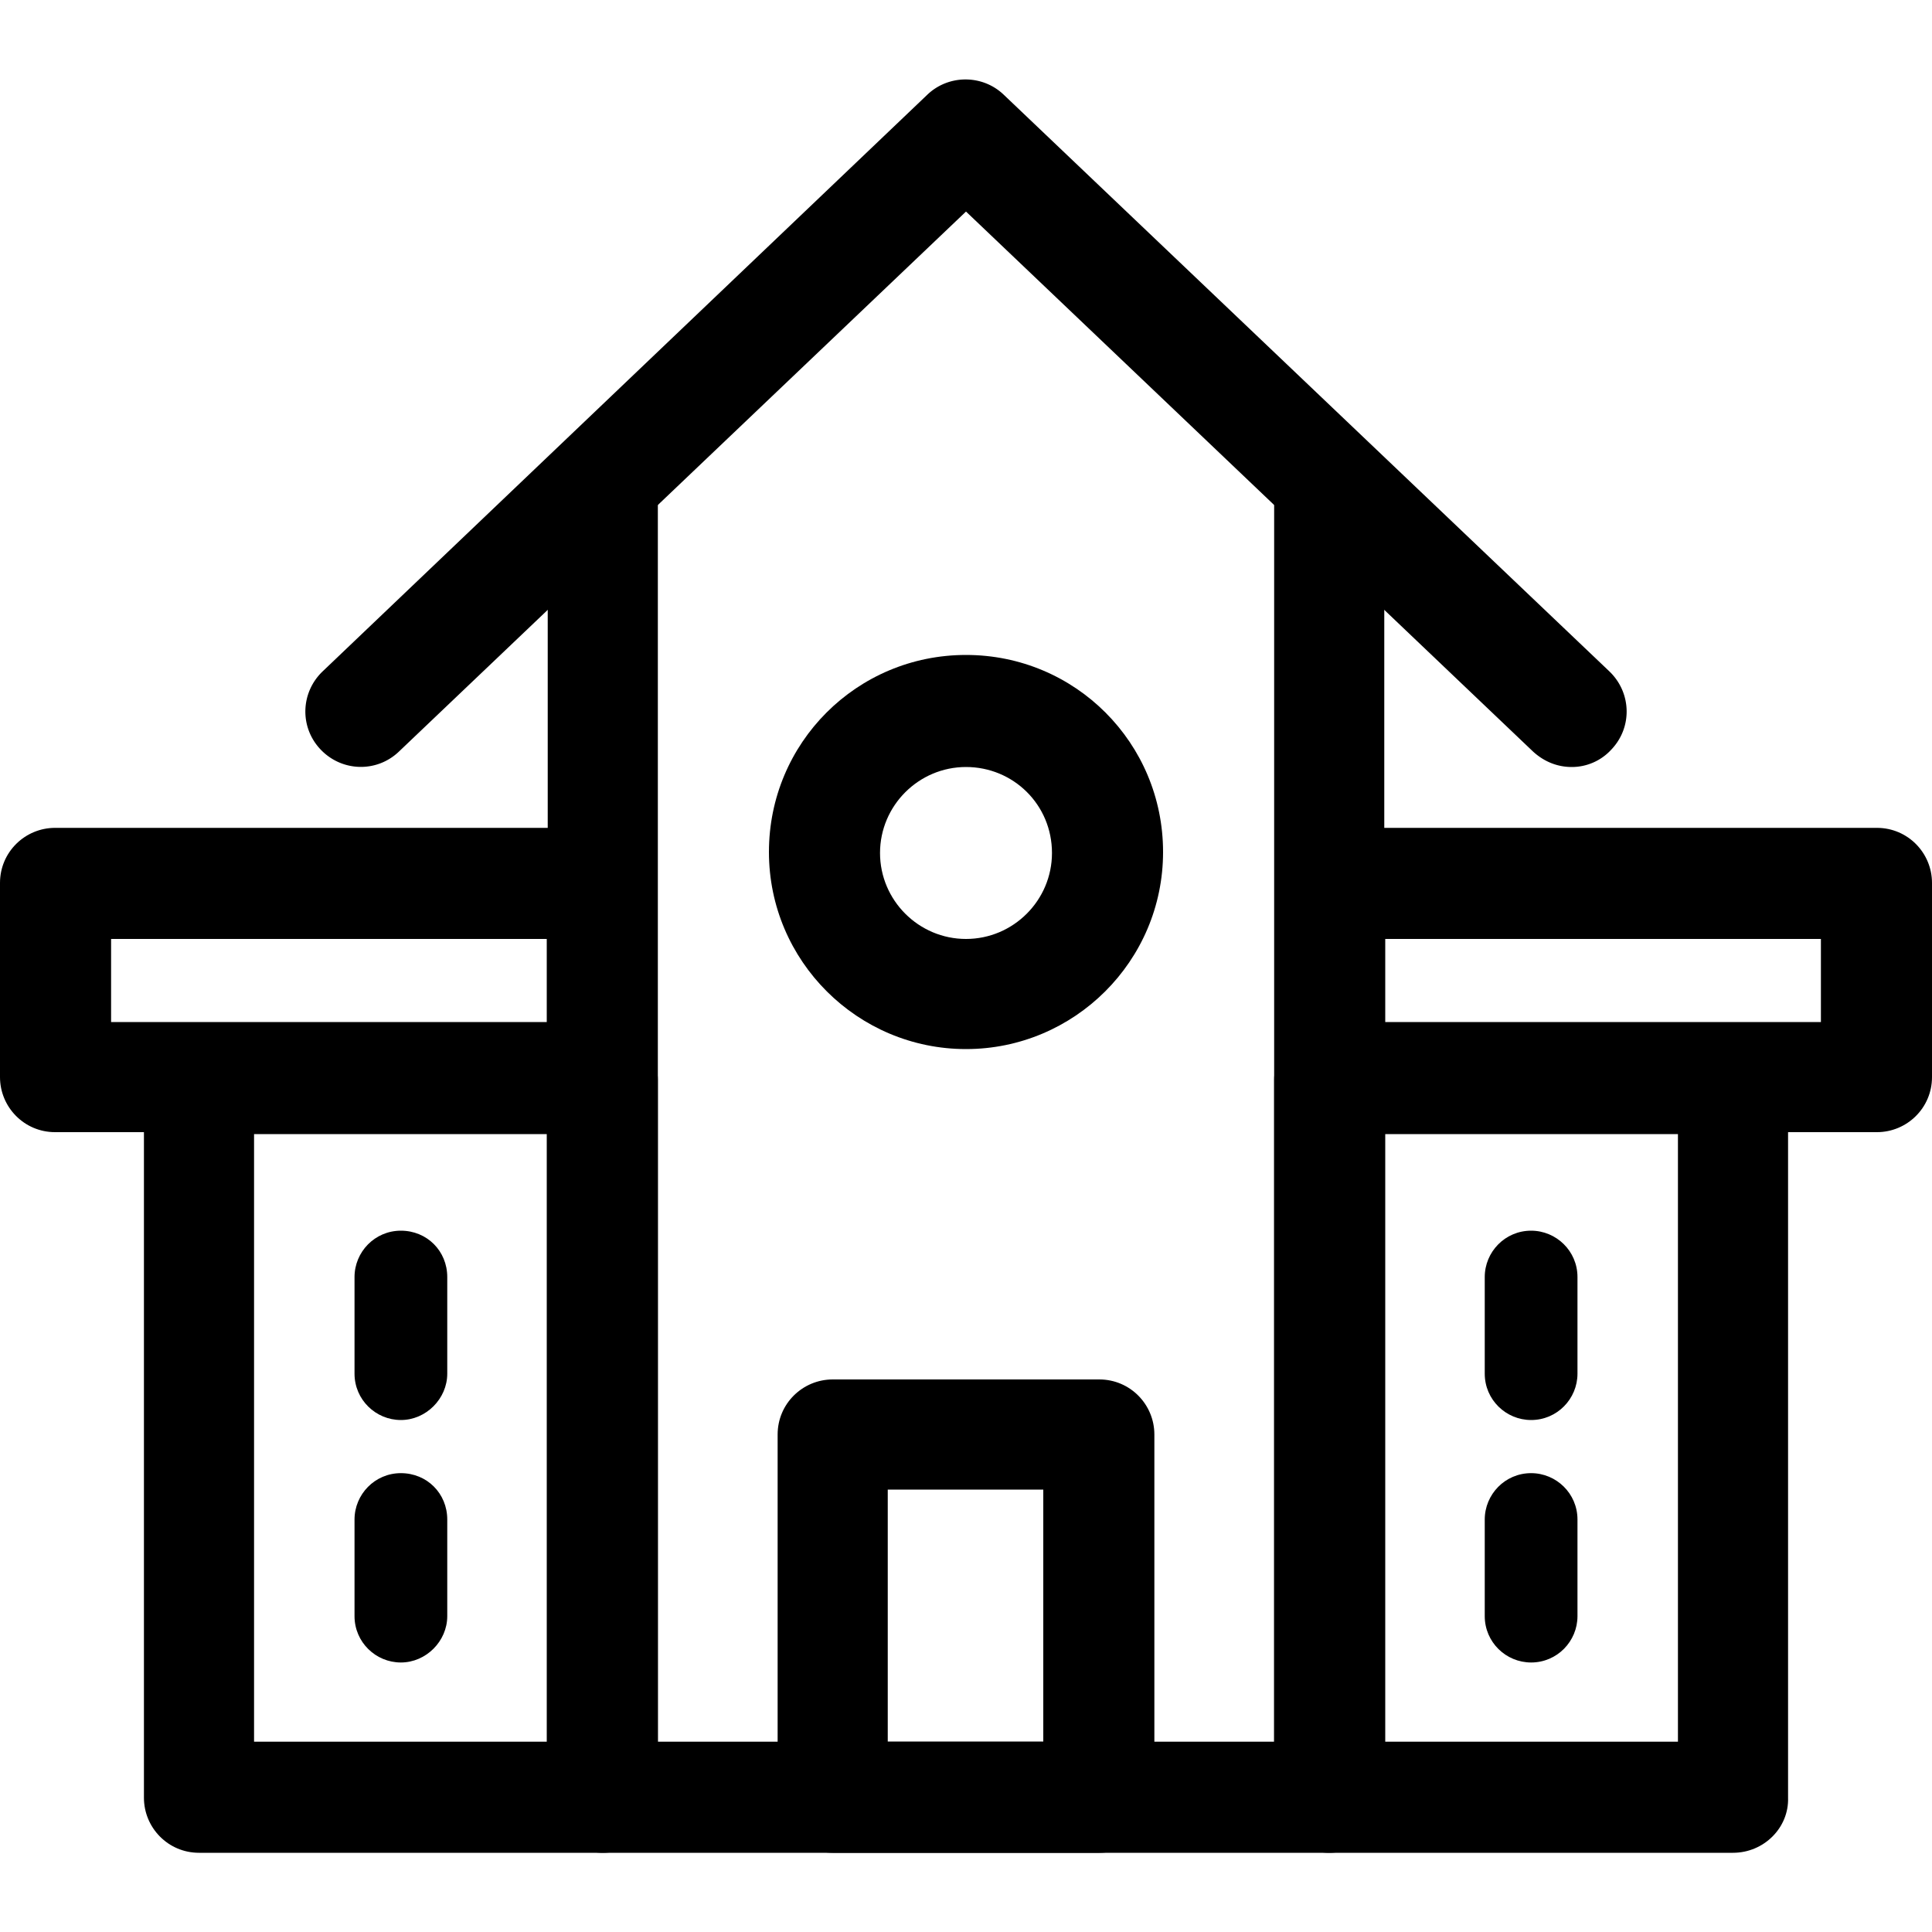
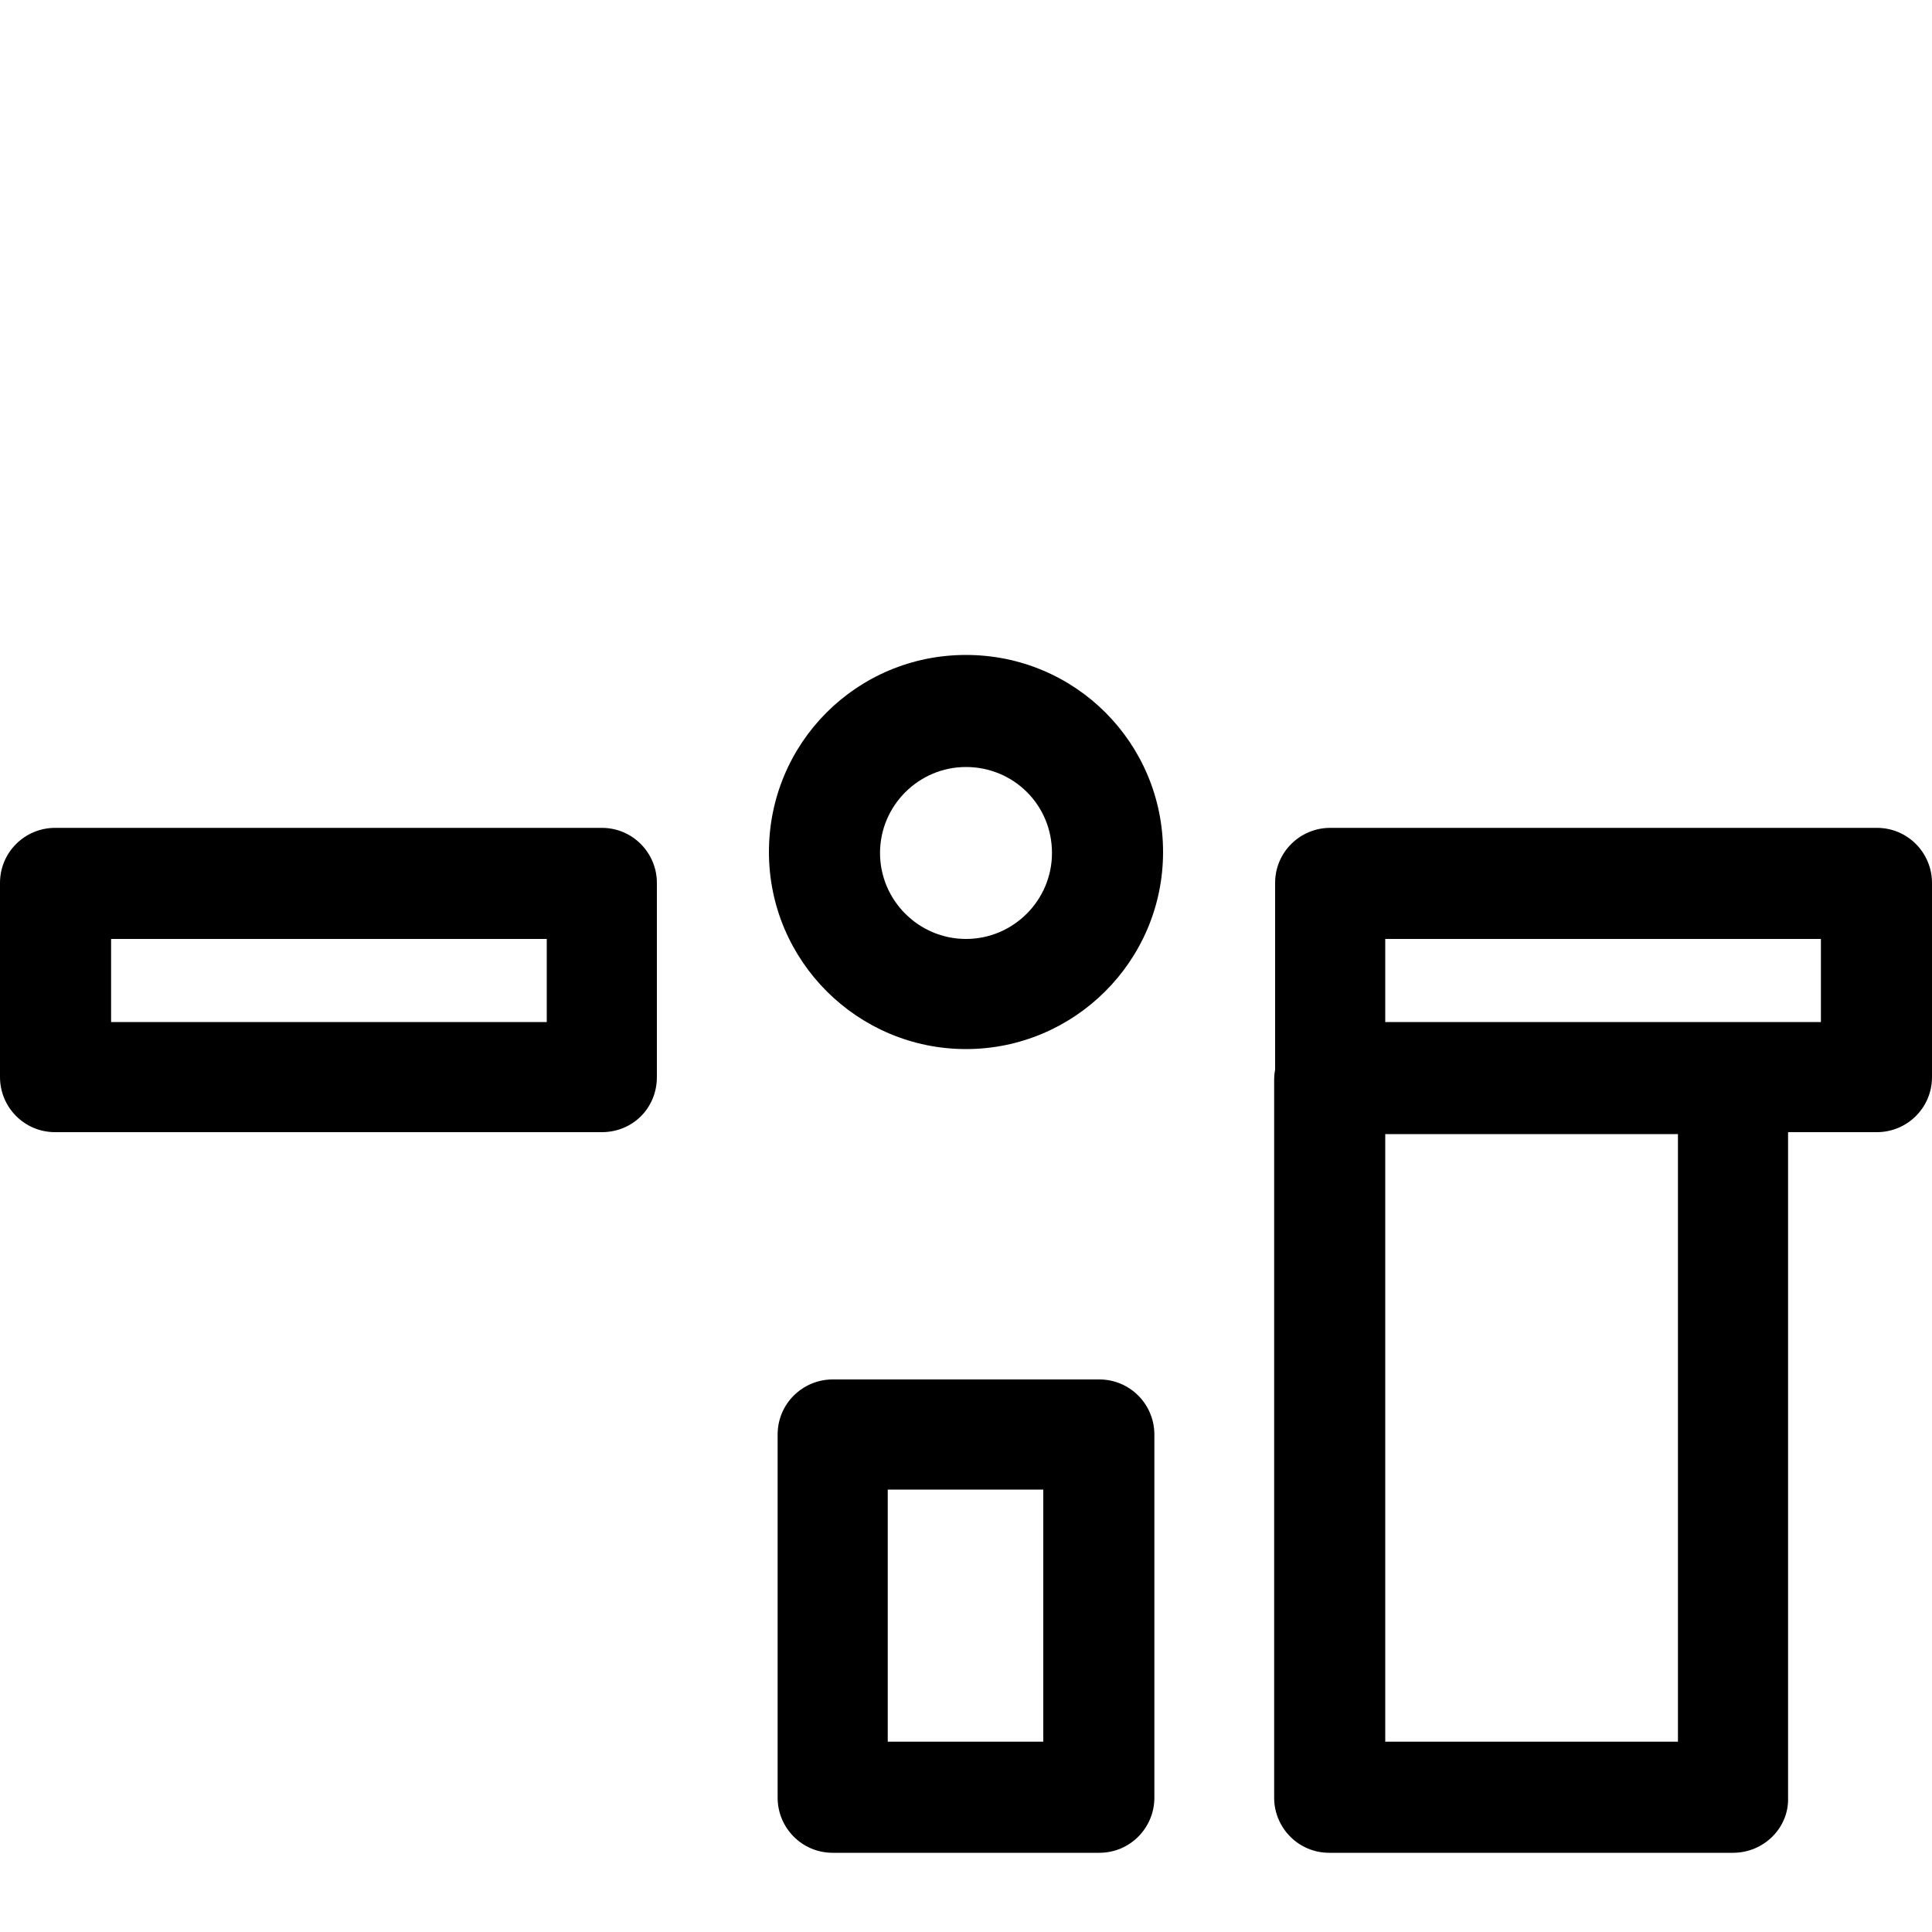
<svg xmlns="http://www.w3.org/2000/svg" t="1744465277146" class="icon" viewBox="0 0 1024 1024" version="1.1" p-id="2386" width="200" height="200">
-   <path d="M704.512 982.016H319.488c-16.384 0-29.184-13.312-29.184-29.184V258.048c0-16.384 13.312-29.184 29.184-29.184 16.384 0 29.184 13.312 29.184 29.184v665.088h326.656V258.048c0-16.384 13.312-29.184 29.184-29.184 16.384 0 29.184 13.312 29.184 29.184v694.784c0.512 15.872-12.8 29.184-29.184 29.184z" fill="#000000" p-id="2387" />
-   <path d="M833.024 406.528c-7.168 0-14.336-2.56-20.48-8.192L512 112.128 211.456 398.336c-11.776 11.264-30.208 10.752-41.472-1.024-11.264-11.776-10.752-30.208 1.024-41.472L491.52 50.176c11.264-10.752 29.184-10.752 40.448 0l321.024 305.664c11.776 11.264 12.288 29.696 1.024 41.472a28.365 28.365 0 0 1-20.992 9.216z" fill="#000000" p-id="2388" />
  <path d="M512 556.032c-57.344 0-104.448-46.592-104.448-104.448s46.592-104.448 104.448-104.448 104.448 46.592 104.448 104.448-47.104 104.448-104.448 104.448z m0-149.504c-25.088 0-45.568 20.48-45.568 45.568s20.48 45.568 45.568 45.568 45.568-20.48 45.568-45.568c0-25.6-20.48-45.568-45.568-45.568zM582.656 982.016H441.344c-16.384 0-29.184-13.312-29.184-29.184v-192.512c0-16.384 13.312-29.184 29.184-29.184h141.312c16.384 0 29.184 13.312 29.184 29.184v192.512c0 15.872-12.8 29.184-29.184 29.184z m-112.128-58.88H552.96v-133.632H470.528v133.632zM994.816 600.064h-289.792c-16.384 0-29.184-13.312-29.184-29.184V467.968c0-16.384 13.312-29.184 29.184-29.184h289.792c16.384 0 29.184 13.312 29.184 29.184v102.912c0 16.384-13.312 29.184-29.184 29.184z m-260.608-58.368h230.912v-44.032h-230.912v44.032z" fill="#000000" p-id="2389" />
  <path d="M918.528 982.016h-214.016c-16.384 0-29.184-13.312-29.184-29.184v-380.416c0-16.384 13.312-29.184 29.184-29.184h214.016c16.384 0 29.184 13.312 29.184 29.184v380.416c0.512 15.872-12.8 29.184-29.184 29.184z m-184.32-58.88h155.136v-322.048h-155.136v322.048zM318.976 600.064H29.184c-16.384 0-29.184-13.312-29.184-29.184V467.968c0-16.384 13.312-29.184 29.184-29.184h289.792c16.384 0 29.184 13.312 29.184 29.184v102.912c0 16.384-12.8 29.184-29.184 29.184z m-260.096-58.368h230.912v-44.032H58.88v44.032z" fill="#000000" p-id="2390" />
-   <path d="M319.488 982.016H105.472c-16.384 0-29.184-13.312-29.184-29.184v-380.416c0-16.384 13.312-29.184 29.184-29.184h214.016c16.384 0 29.184 13.312 29.184 29.184v380.416c0 15.872-13.312 29.184-29.184 29.184z m-184.832-58.88h155.136v-322.048H134.656v322.048zM811.52 752.64c-13.312 0-24.576-10.752-24.576-24.576v-51.2c0-13.312 10.752-24.576 24.576-24.576 13.312 0 24.576 10.752 24.576 24.576v51.2c0 13.312-10.752 24.576-24.576 24.576z" fill="#000000" p-id="2391" />
-   <path d="M212.48 752.64c-13.312 0-24.576-10.752-24.576-24.576v-51.2c0-13.312 10.752-24.576 24.576-24.576s24.576 10.752 24.576 24.576v51.2c0 13.312-11.264 24.576-24.576 24.576zM811.52 881.152c-13.312 0-24.576-10.752-24.576-24.576v-51.2c0-13.312 10.752-24.576 24.576-24.576 13.312 0 24.576 10.752 24.576 24.576v51.2c0 13.312-10.752 24.576-24.576 24.576zM212.48 881.152c-13.312 0-24.576-10.752-24.576-24.576v-51.2c0-13.312 10.752-24.576 24.576-24.576s24.576 10.752 24.576 24.576v51.2c0 13.312-11.264 24.576-24.576 24.576z" fill="#000000" p-id="2392" />
</svg>